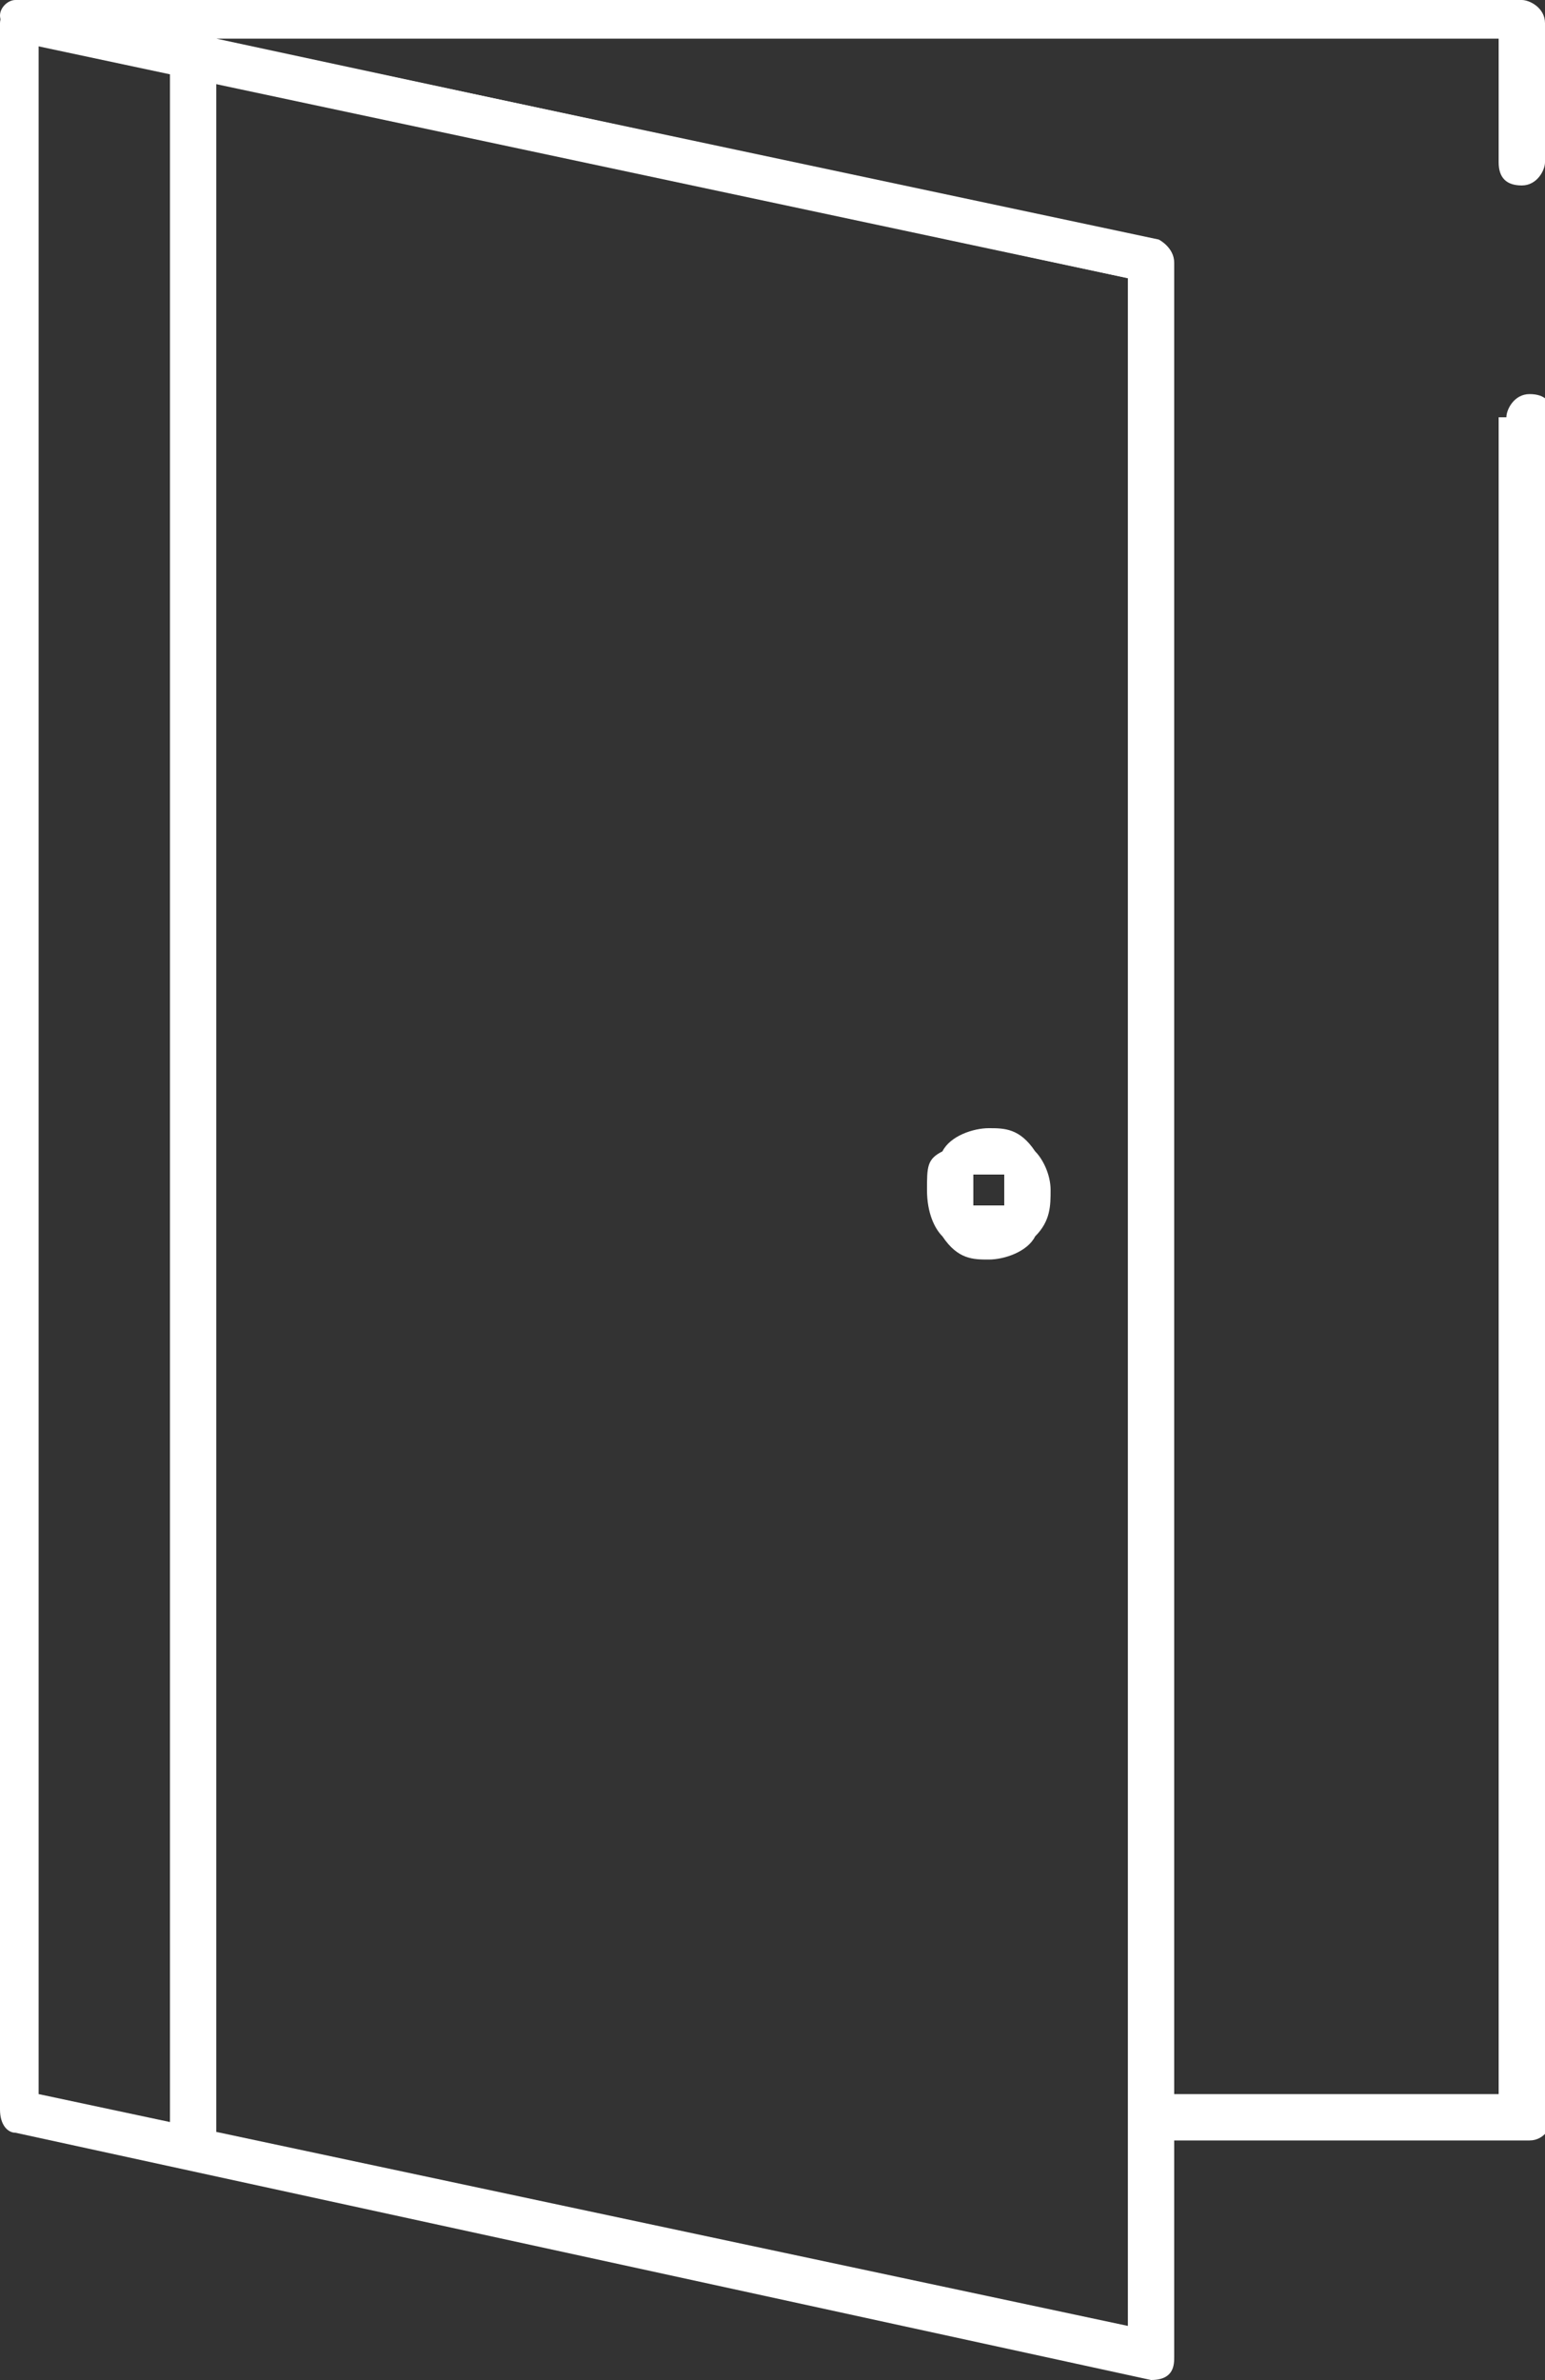
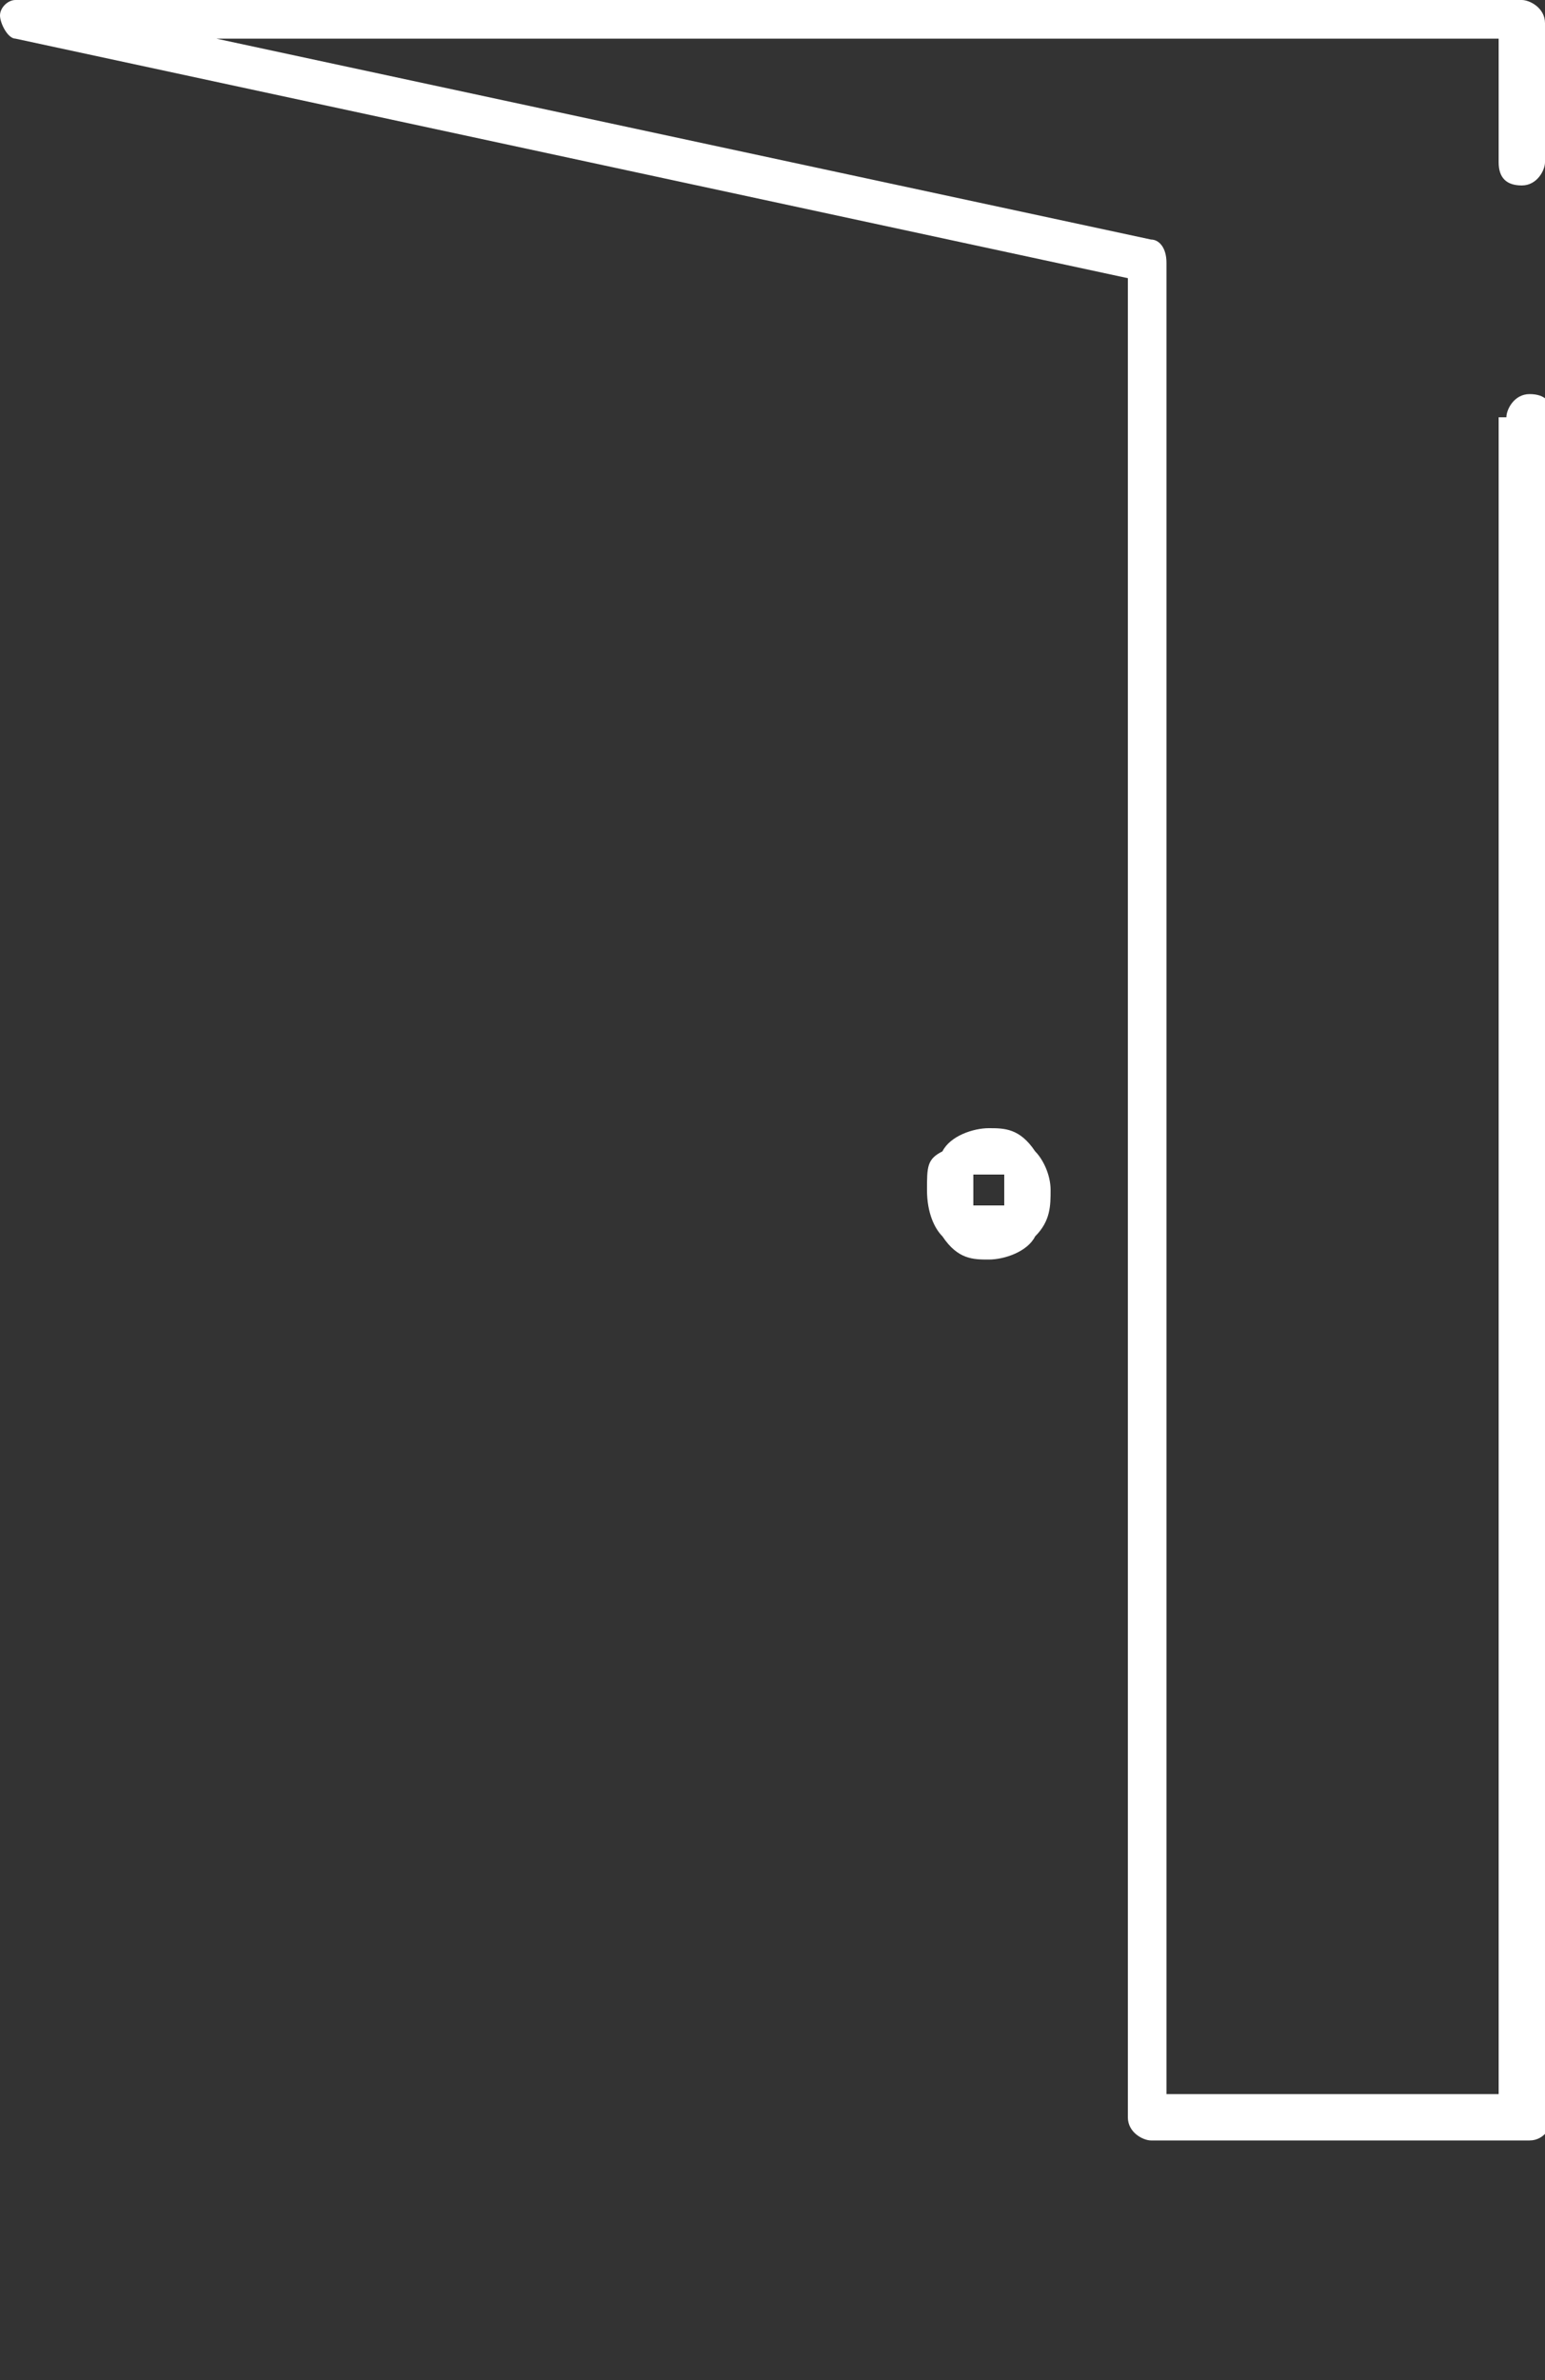
<svg xmlns="http://www.w3.org/2000/svg" id="_レイヤー_1" data-name="レイヤー 1" version="1.1" viewBox="0 0 20 30.8">
  <rect x="0" y="0" width="20" height="30.8" fill="#333333" stroke="none" />
  <defs>
    <style>
      .cls-1 {
        fill: #fff;
        stroke-width: 0px;
      }
    </style>
  </defs>
  <path class="cls-1" d="M19.5,5.4c0-.1.1-.3.3-.3s.3.1.3.3v22c0,.1-.1.3-.3.3h-4.9c-.1,0-.3-.1-.3-.3V3.6L.2.5c-.1,0-.2-.2-.2-.3,0-.1.1-.2.2-.2h19.5c.1,0,.3.1.3.3v1.8c0,.1-.1.3-.3.3s-.3-.1-.3-.3V.5H2.8l12.1,2.6c.1,0,.2.1.2.3v23.7h4.3V5.4Z" />
-   <path class="cls-1" d="M.4,0l14.6,3.1c0,0,.2.1.2.3v27.1c0,.1,0,.3-.3.3h0L.2,27.6c-.1,0-.2-.1-.2-.3V.3c0-.1.1-.3.3-.3h0ZM14.6,3.6L.5.6v26.5l14.1,3V3.6Z" />
-   <rect class="cls-1" x="2.2" y=".8" width=".6" height="27.1" />
  <path class="cls-1" d="M12.8,14.6c.2,0,.4,0,.6.3.1.1.2.3.2.5s0,.4-.2.6c-.1.2-.4.3-.6.3s-.4,0-.6-.3c-.1-.1-.2-.3-.2-.6s0-.4.2-.5c.1-.2.4-.3.6-.3h0ZM13,15.2s0,0-.2,0-.1,0-.2,0c0,0,0,.1,0,.2,0,0,0,.2,0,.2,0,0,0,0,.2,0s.1,0,.2,0c0,0,0-.1,0-.2s0-.1,0-.2h0Z" />
</svg>